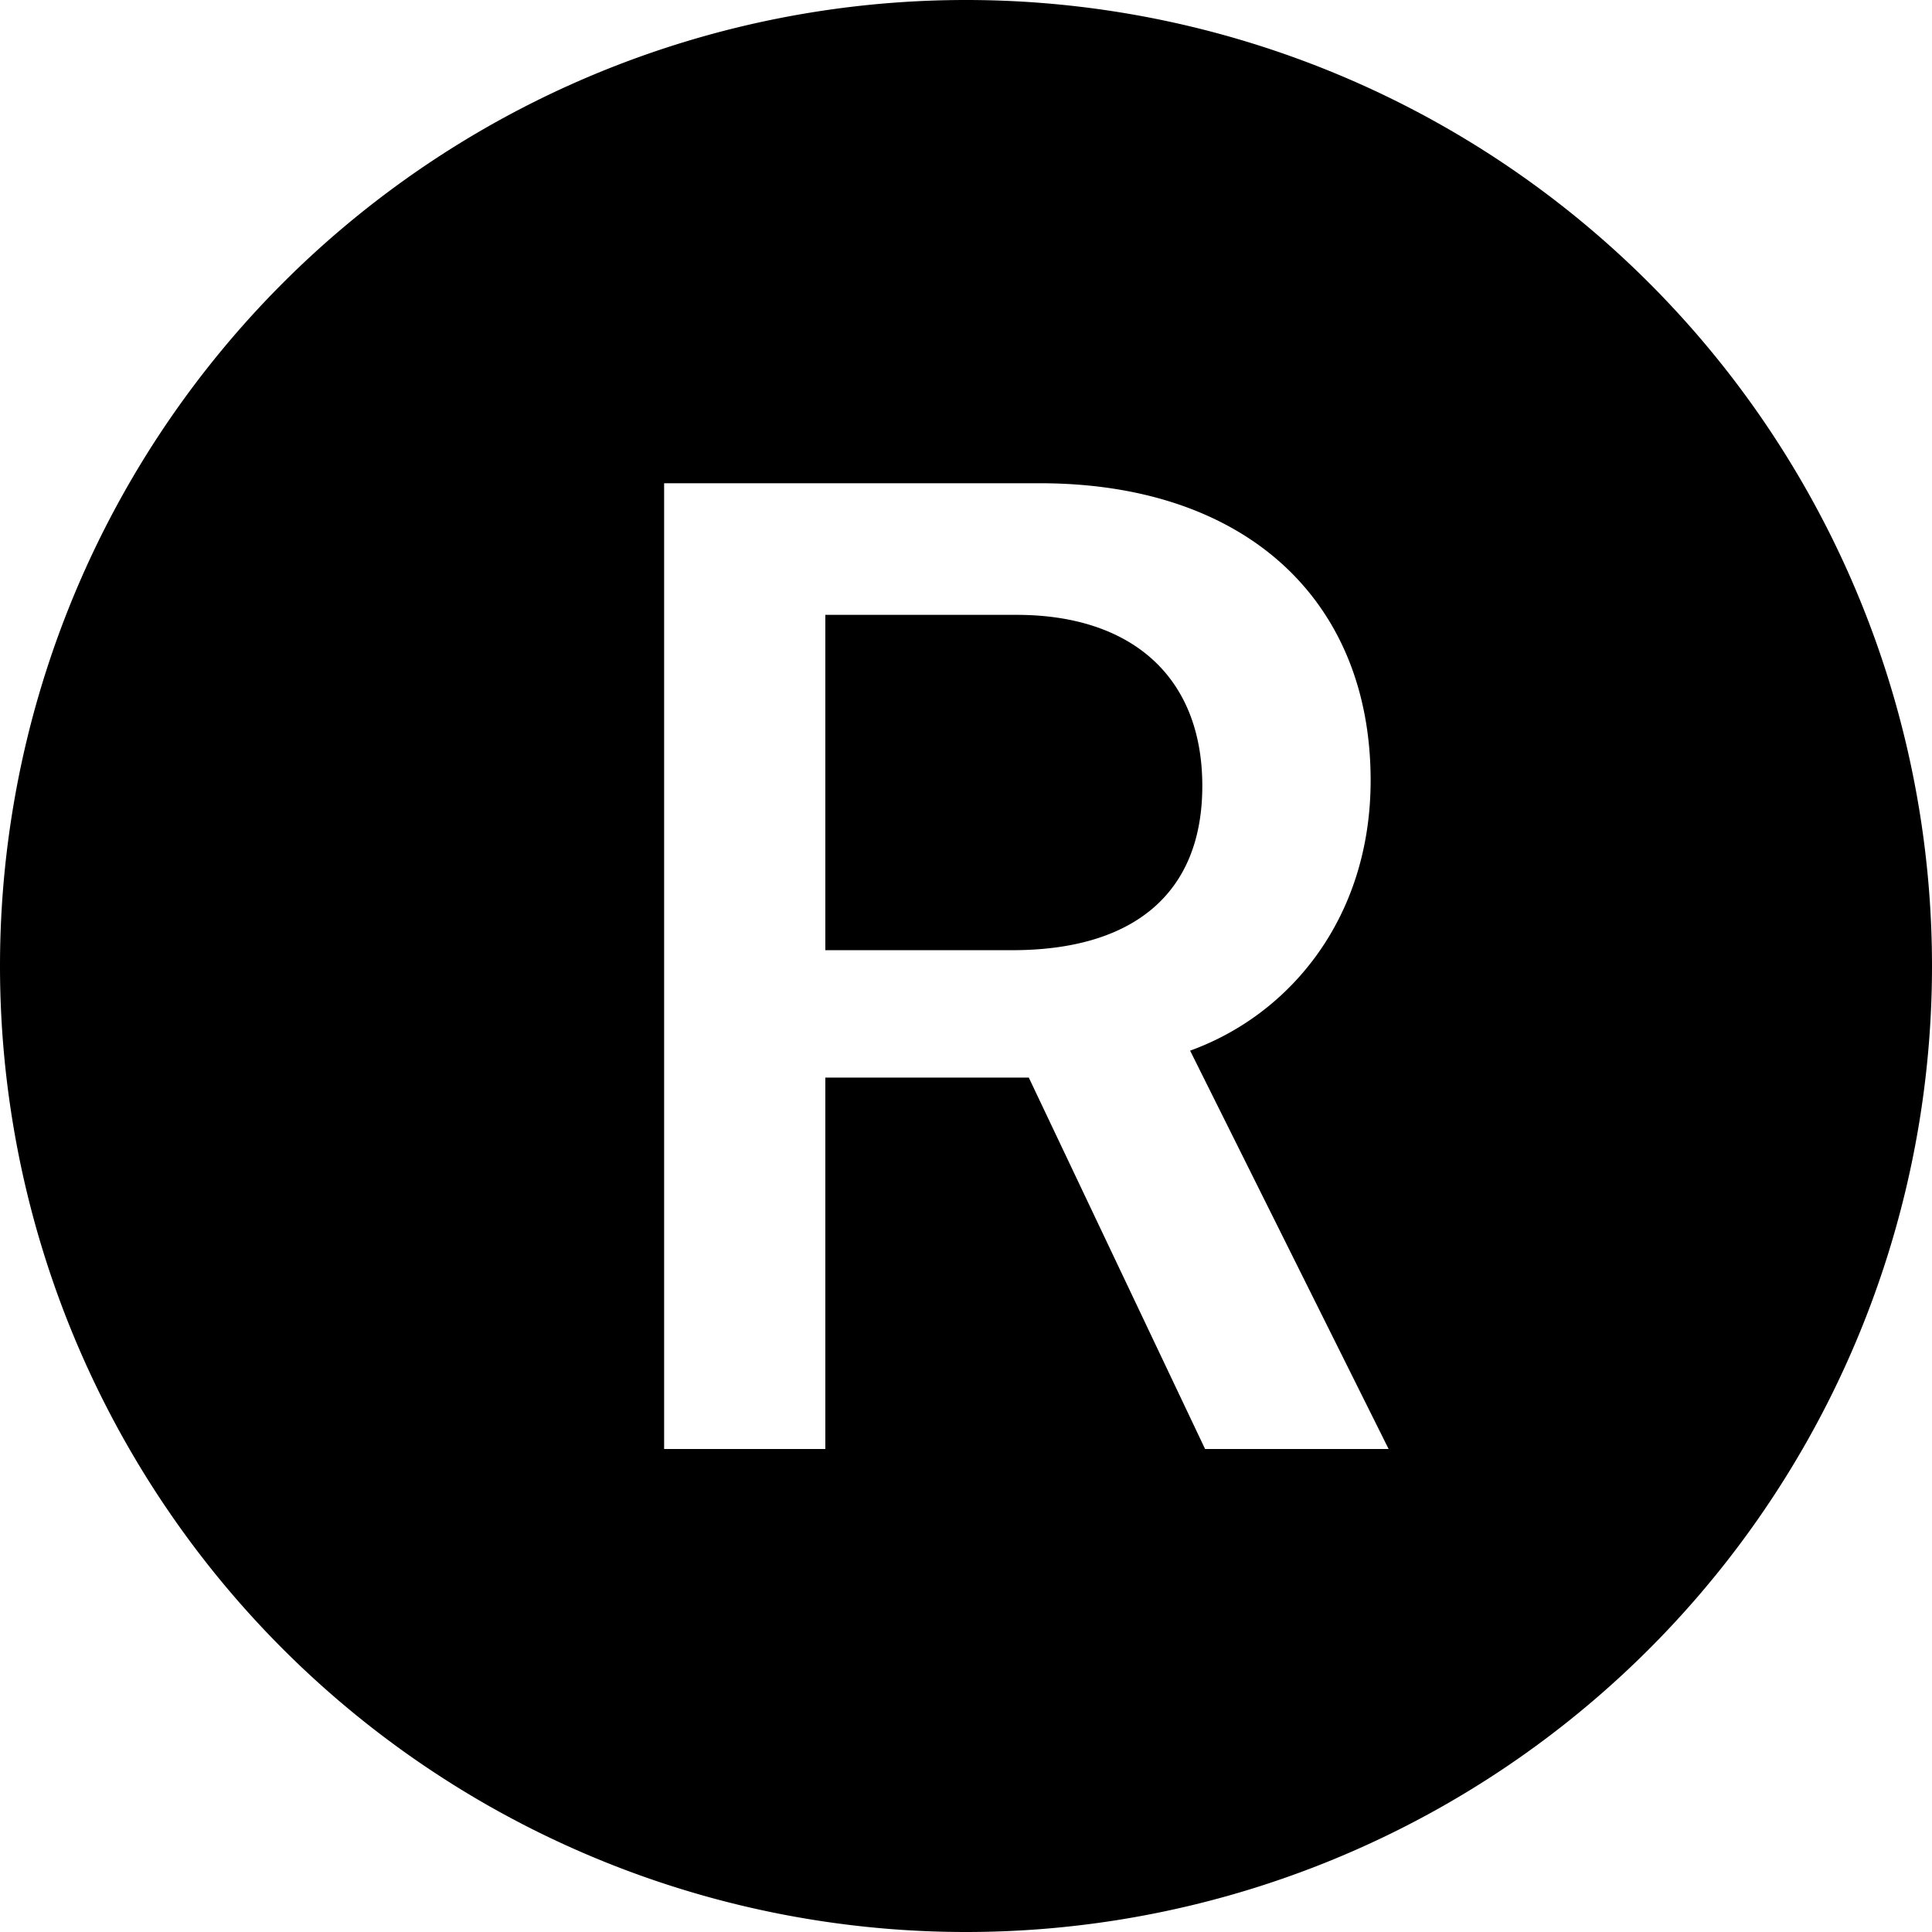
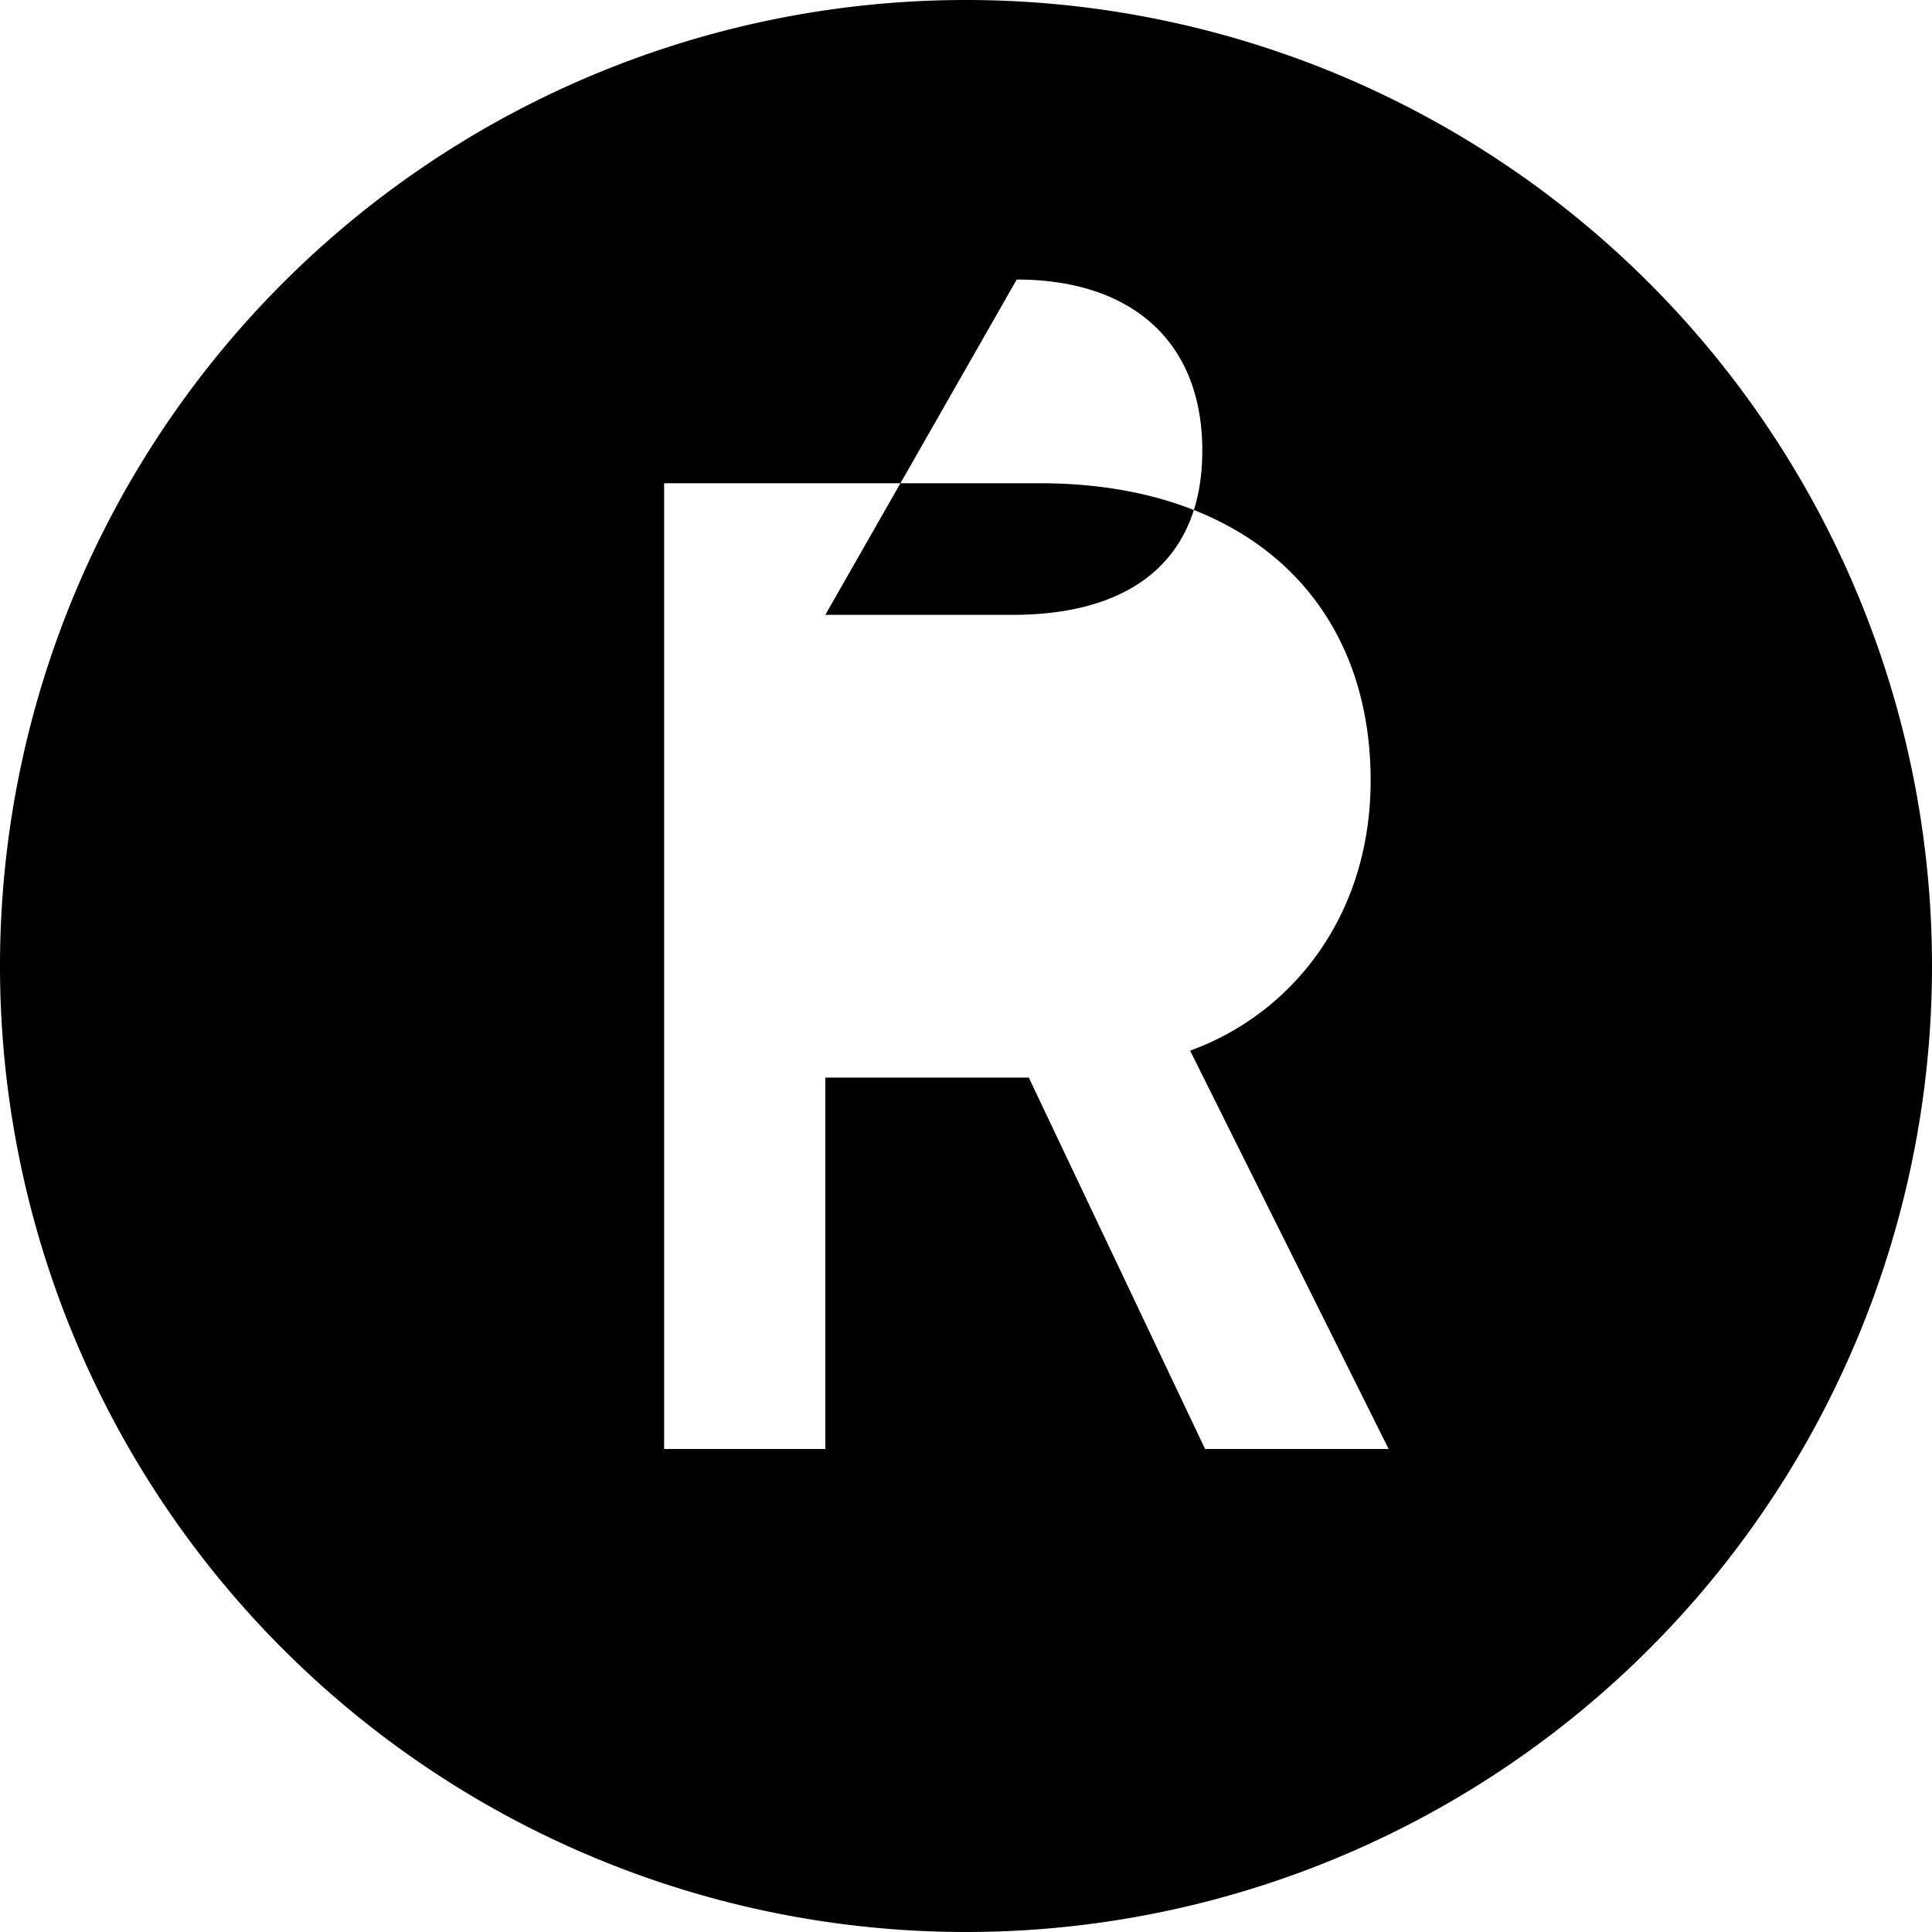
<svg xmlns="http://www.w3.org/2000/svg" width="800" height="800" viewBox="0 0 16 16">
-   <path fill="currentColor" d="M16 8A8 8 0 1 1 0 8a8 8 0 0 1 16 0M5.5 4.002V12h1.335V8.924H8.52L9.98 12h1.52L9.856 8.701c.828-.299 1.495-1.101 1.495-2.238c0-1.488-1.03-2.461-2.74-2.461zm1.335 1.09v2.777h1.549c.995 0 1.573-.463 1.573-1.36c0-.913-.596-1.417-1.537-1.417z" />
+   <path fill="currentColor" d="M16 8A8 8 0 1 1 0 8a8 8 0 0 1 16 0M5.5 4.002V12h1.335V8.924H8.52L9.98 12h1.52L9.856 8.701c.828-.299 1.495-1.101 1.495-2.238c0-1.488-1.03-2.461-2.74-2.461zm1.335 1.09h1.549c.995 0 1.573-.463 1.573-1.36c0-.913-.596-1.417-1.537-1.417z" />
</svg>